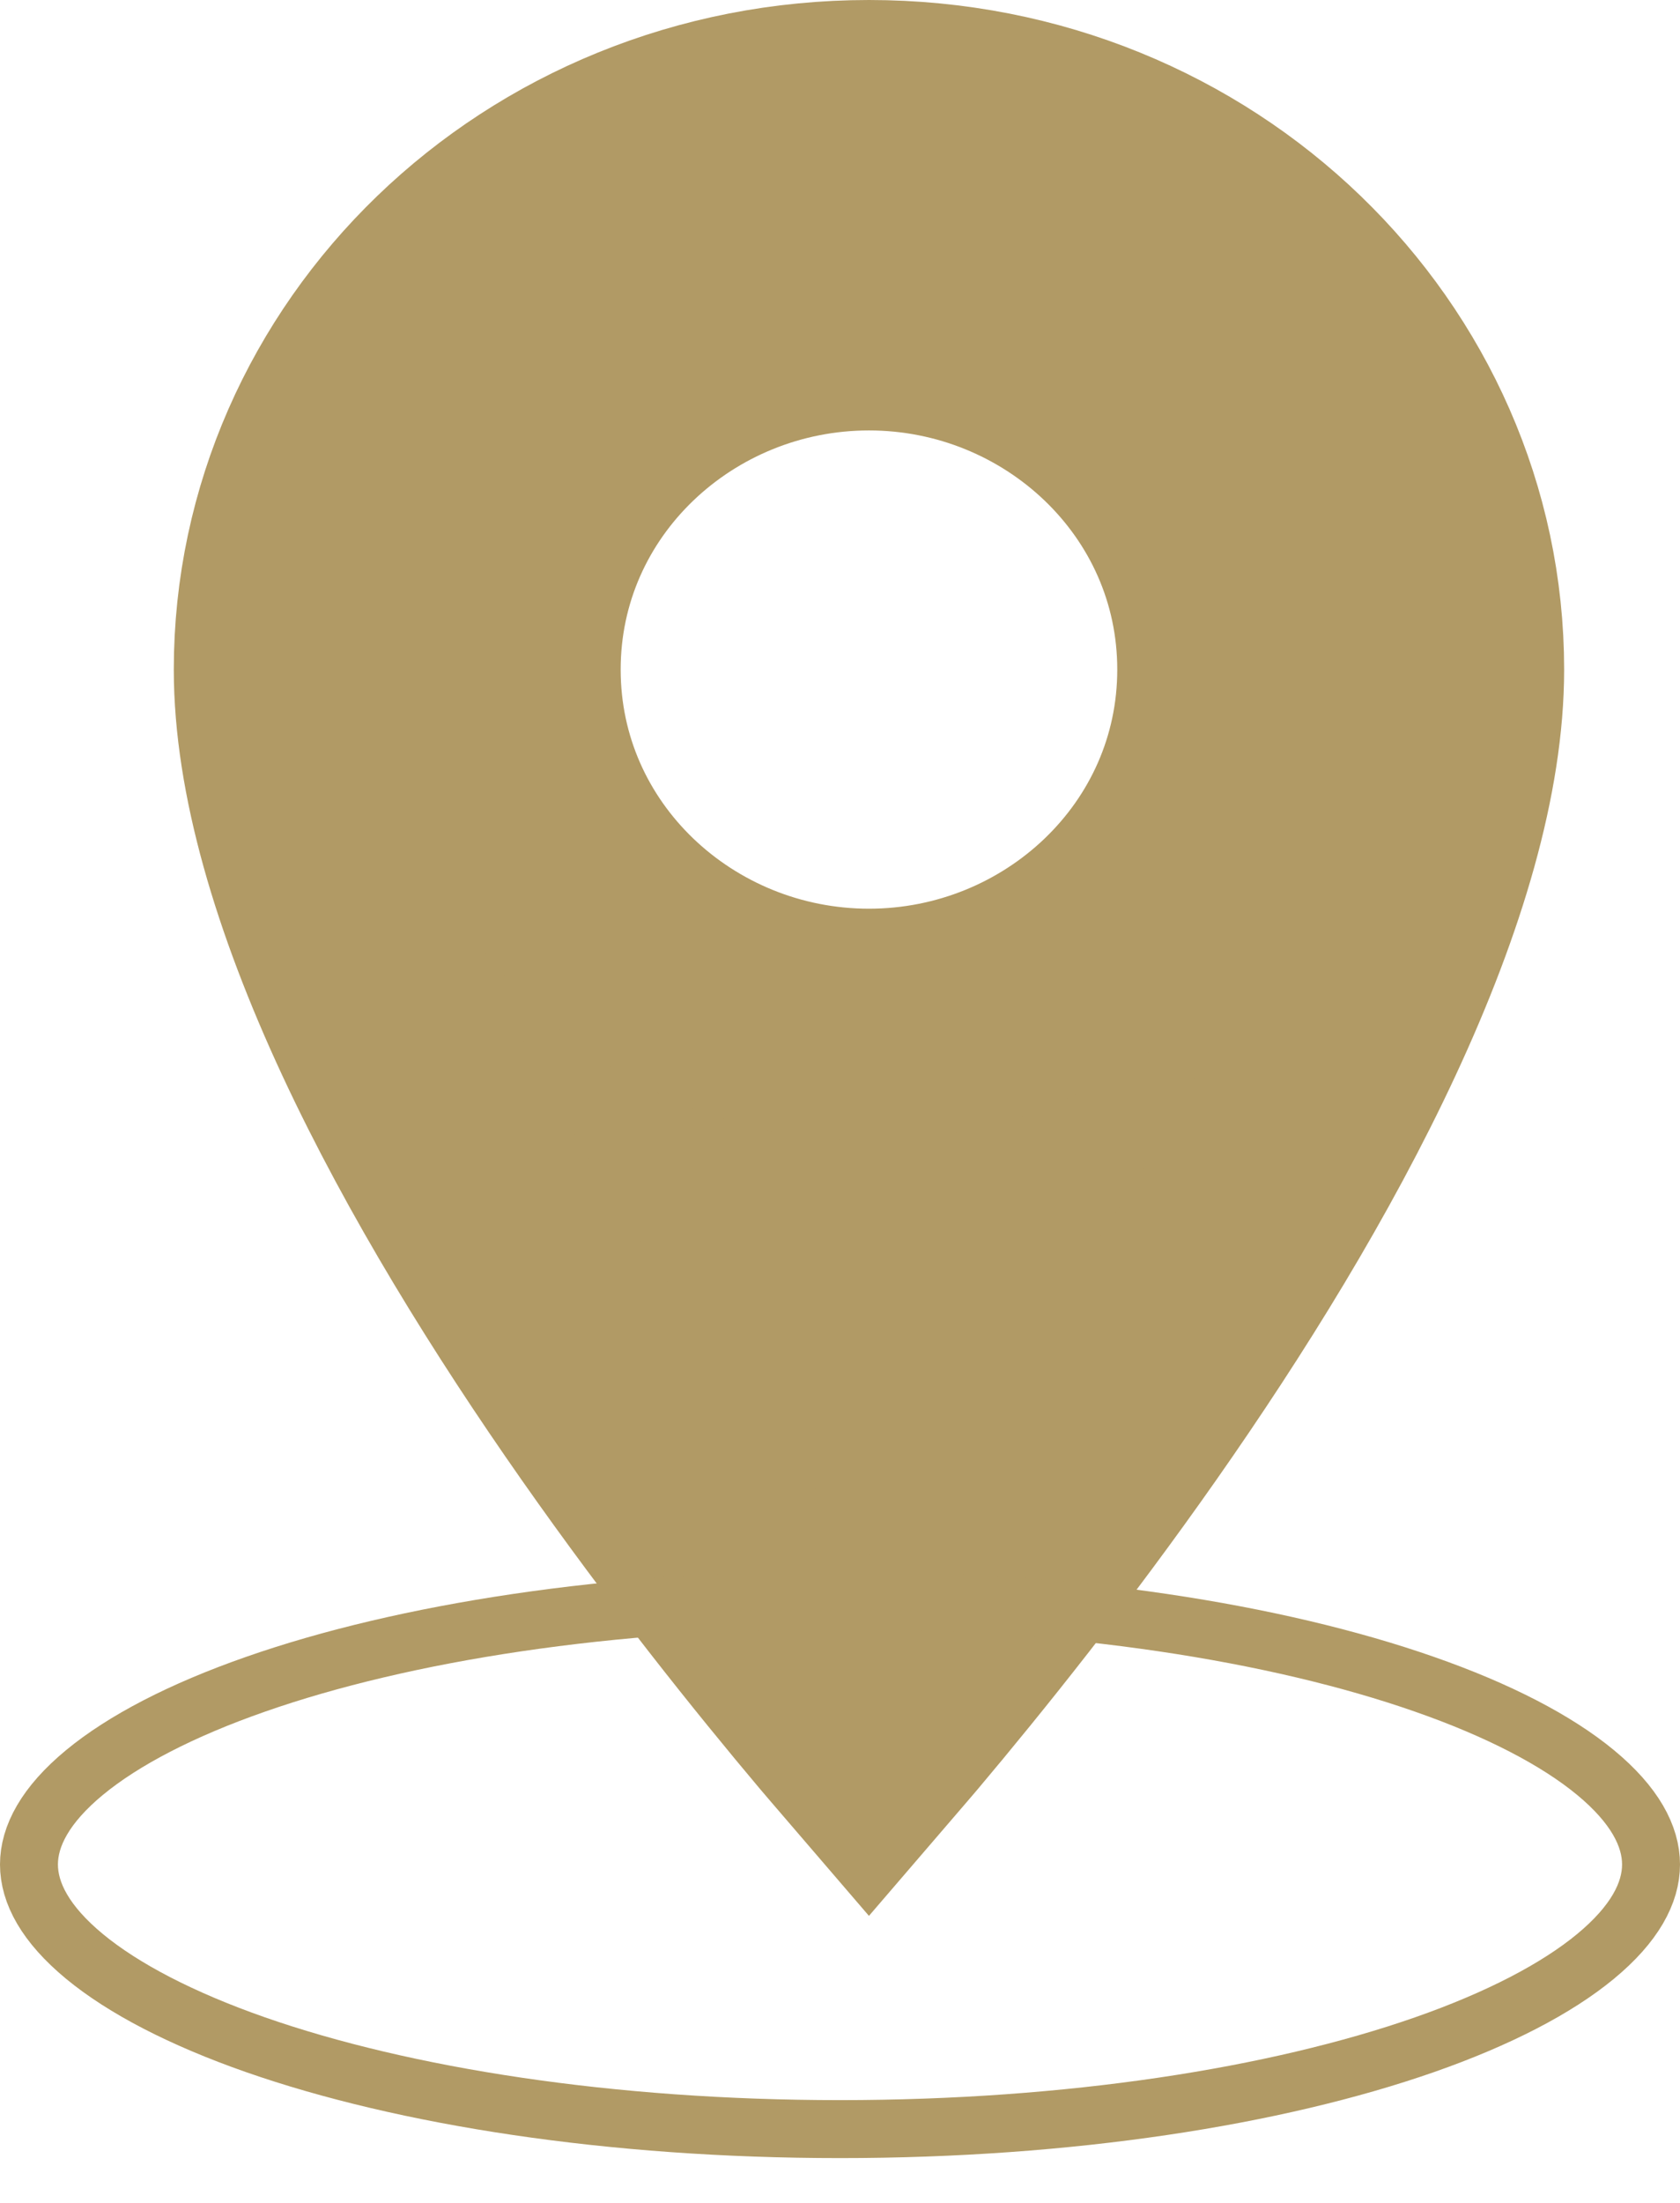
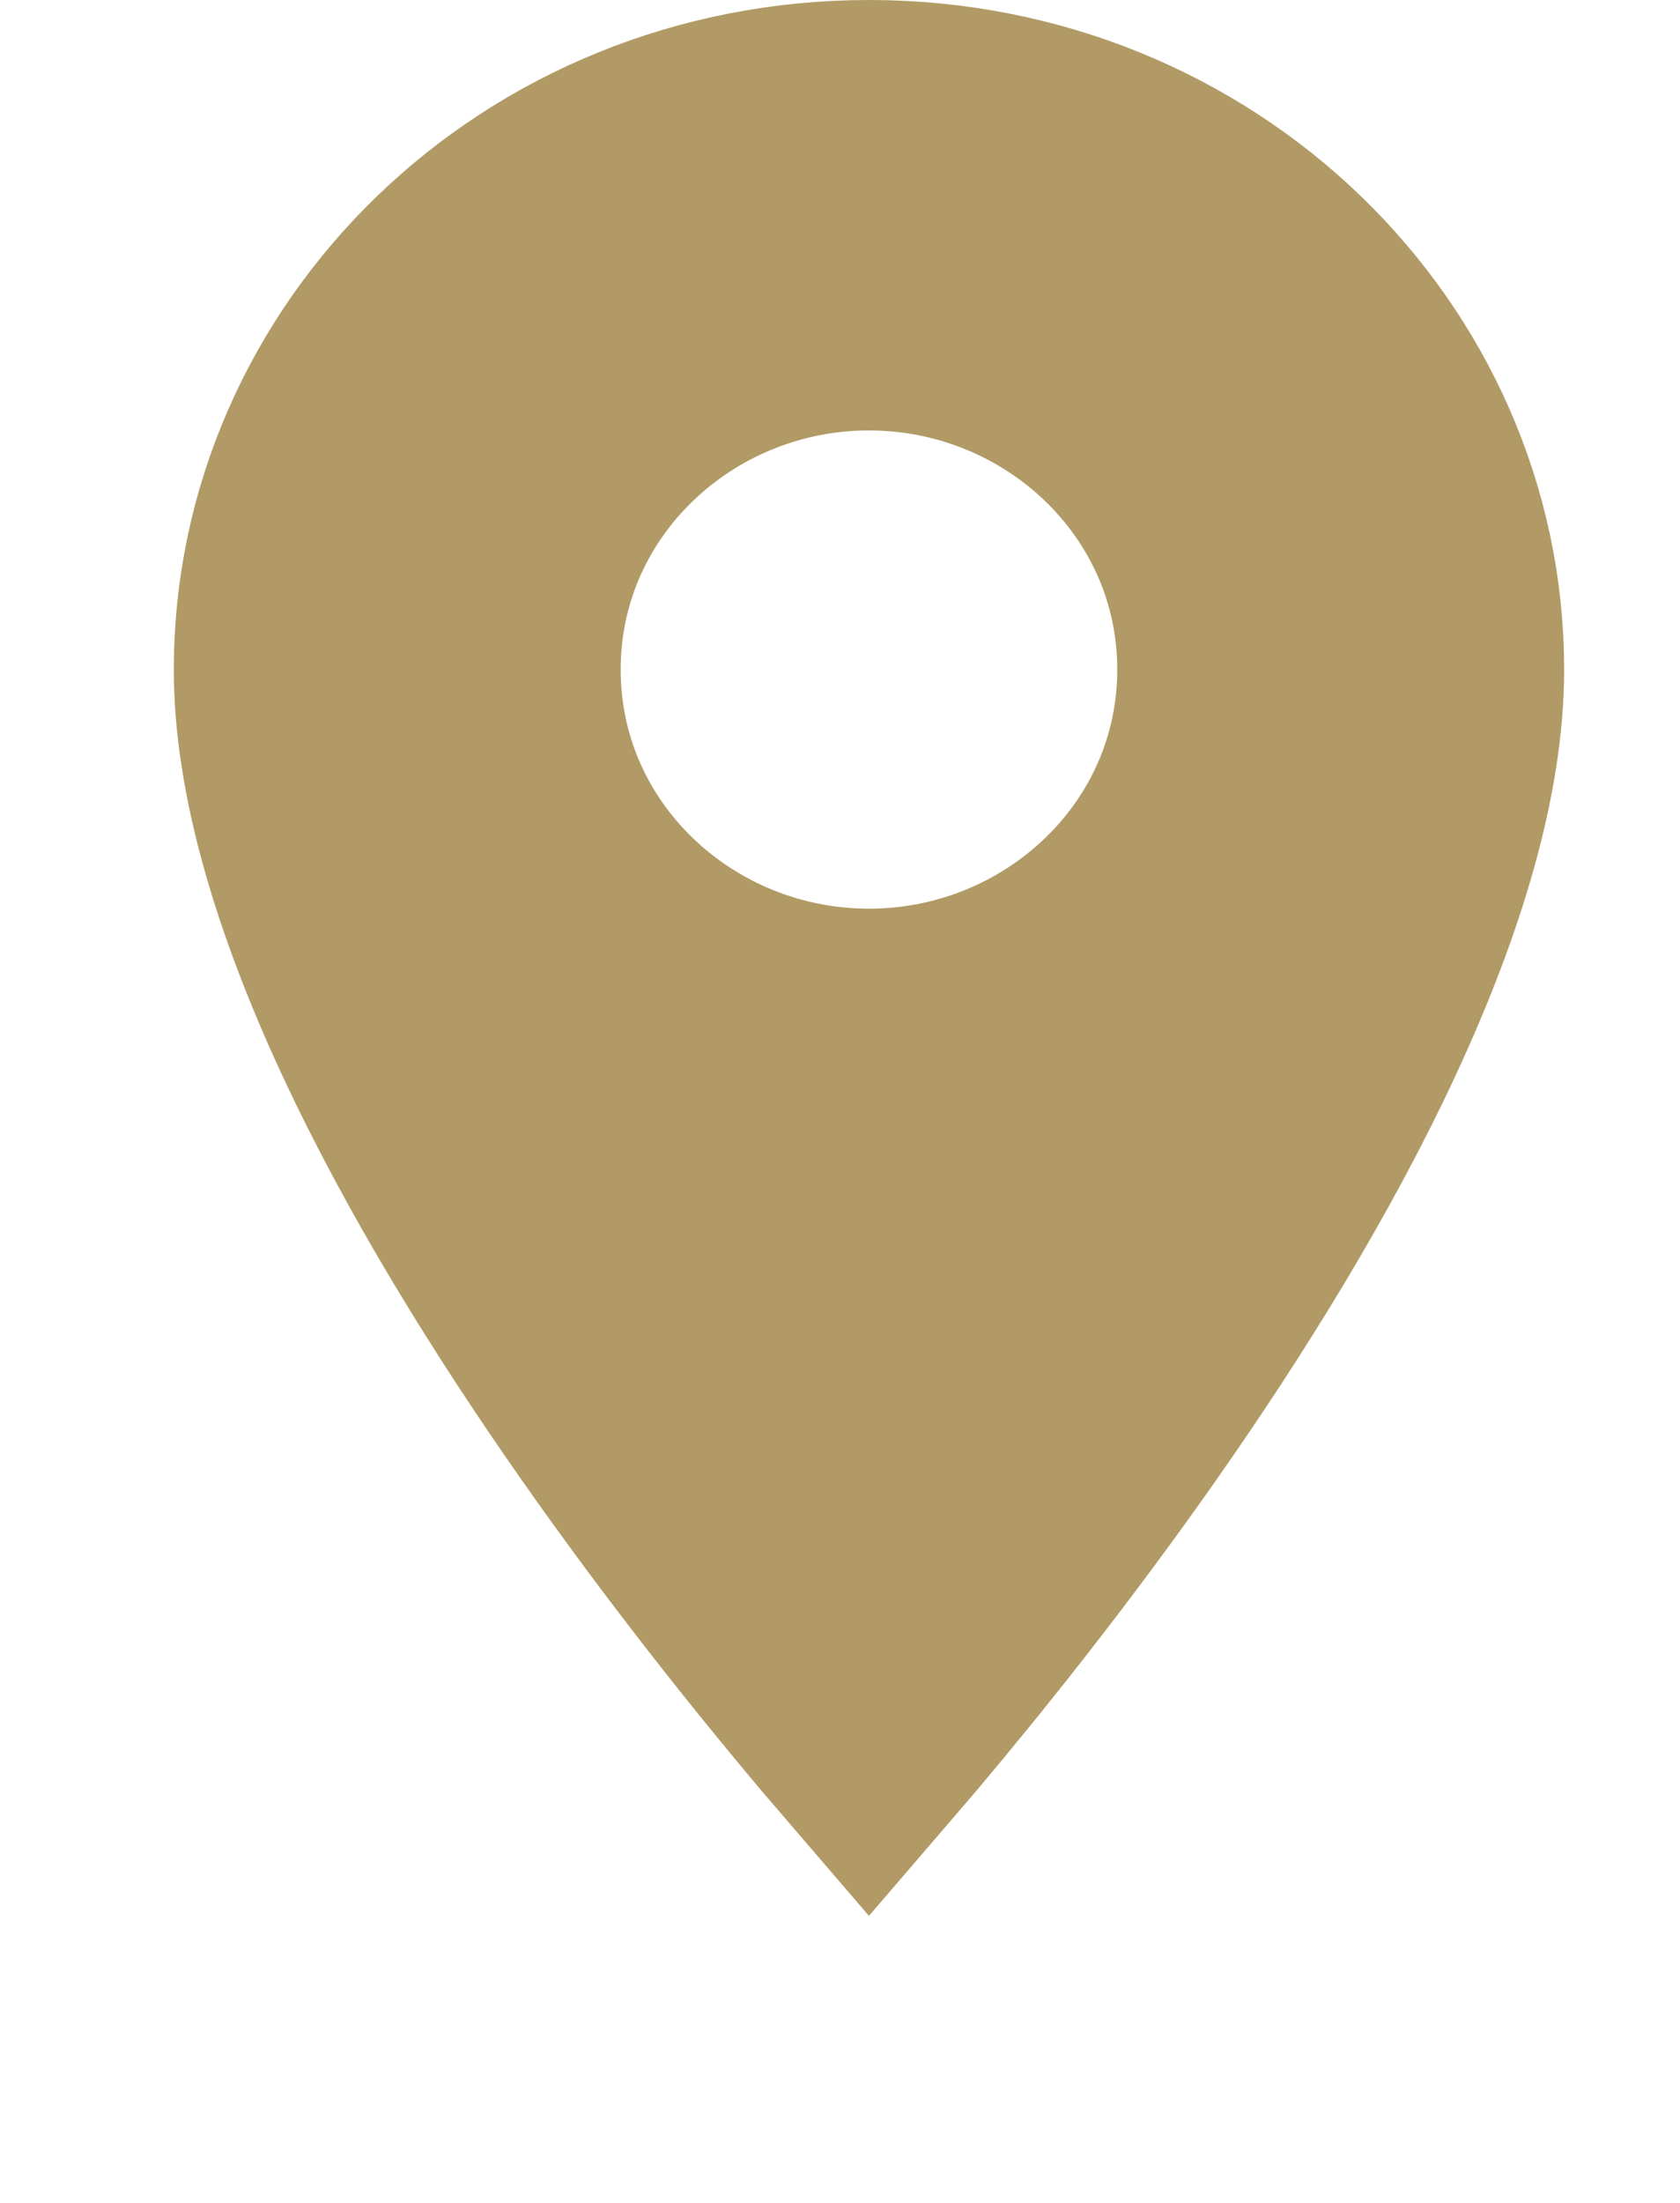
<svg xmlns="http://www.w3.org/2000/svg" width="29" height="38" viewBox="0 0 29 38" fill="none">
  <path d="M15 2C20.602 2 25 6.34 25 11.55C25 13.295 24.383 15.41 23.311 17.712C22.253 19.986 20.823 22.291 19.362 24.375C17.905 26.453 16.444 28.274 15.346 29.577C15.227 29.718 15.11 29.852 15 29.98C14.89 29.852 14.773 29.718 14.654 29.577C13.556 28.274 12.095 26.453 10.638 24.375C9.177 22.291 7.747 19.986 6.688 17.712C5.617 15.41 5 13.295 5 11.55C5 6.34 9.398 2 15 2ZM15 5.425C11.602 5.425 8.714 8.097 8.714 11.55C8.714 15.003 11.602 17.675 15 17.675C18.398 17.675 21.286 15.003 21.286 11.55C21.286 8.097 18.398 5.425 15 5.425Z" fill="#B19A65" stroke="#B19A65" stroke-width="4" />
-   <path d="M14.5 27.598C18.463 27.598 22.03 28.159 24.588 29.053C25.869 29.5 26.871 30.022 27.542 30.576C28.216 31.133 28.5 31.672 28.5 32.162C28.5 32.653 28.216 33.191 27.542 33.748C26.871 34.302 25.869 34.824 24.588 35.272C22.03 36.165 18.463 36.727 14.5 36.727C10.537 36.727 6.97 36.165 4.412 35.272C3.131 34.824 2.129 34.302 1.458 33.748C0.784 33.191 0.5 32.653 0.5 32.162C0.5 31.672 0.784 31.133 1.458 30.576C2.129 30.022 3.131 29.5 4.412 29.053C6.97 28.159 10.537 27.598 14.5 27.598Z" stroke="#B19A65" />
</svg>